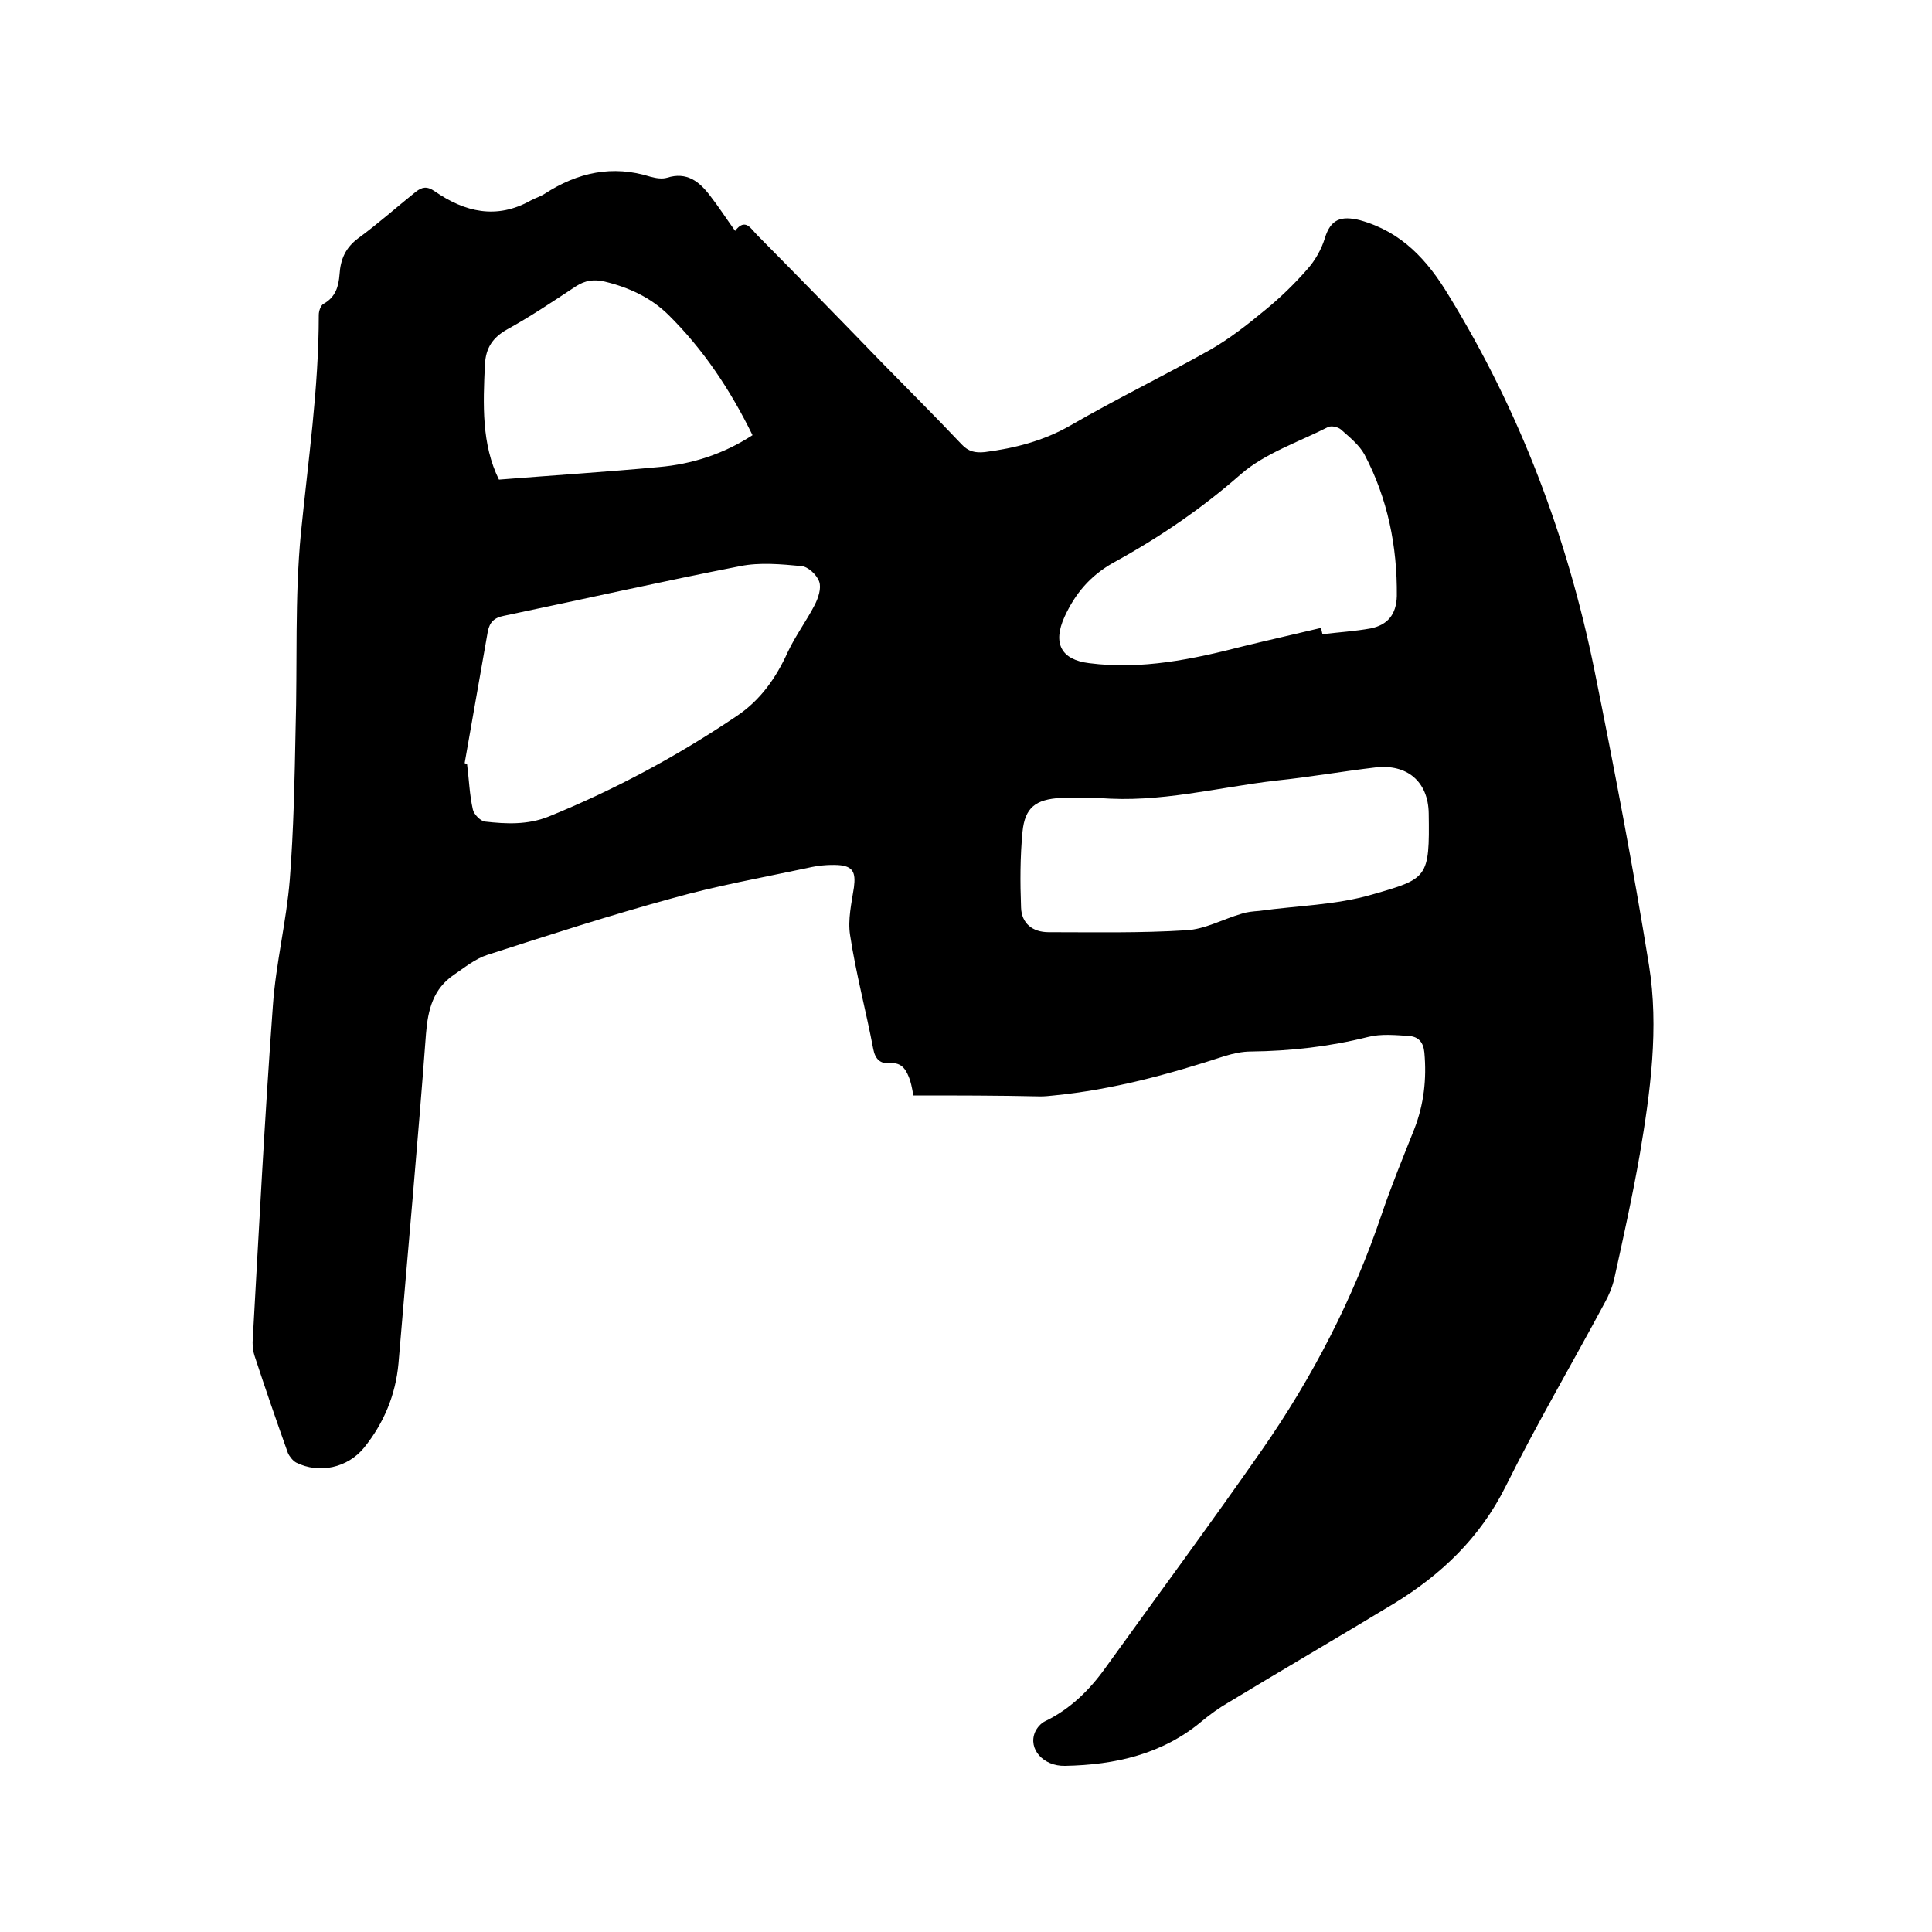
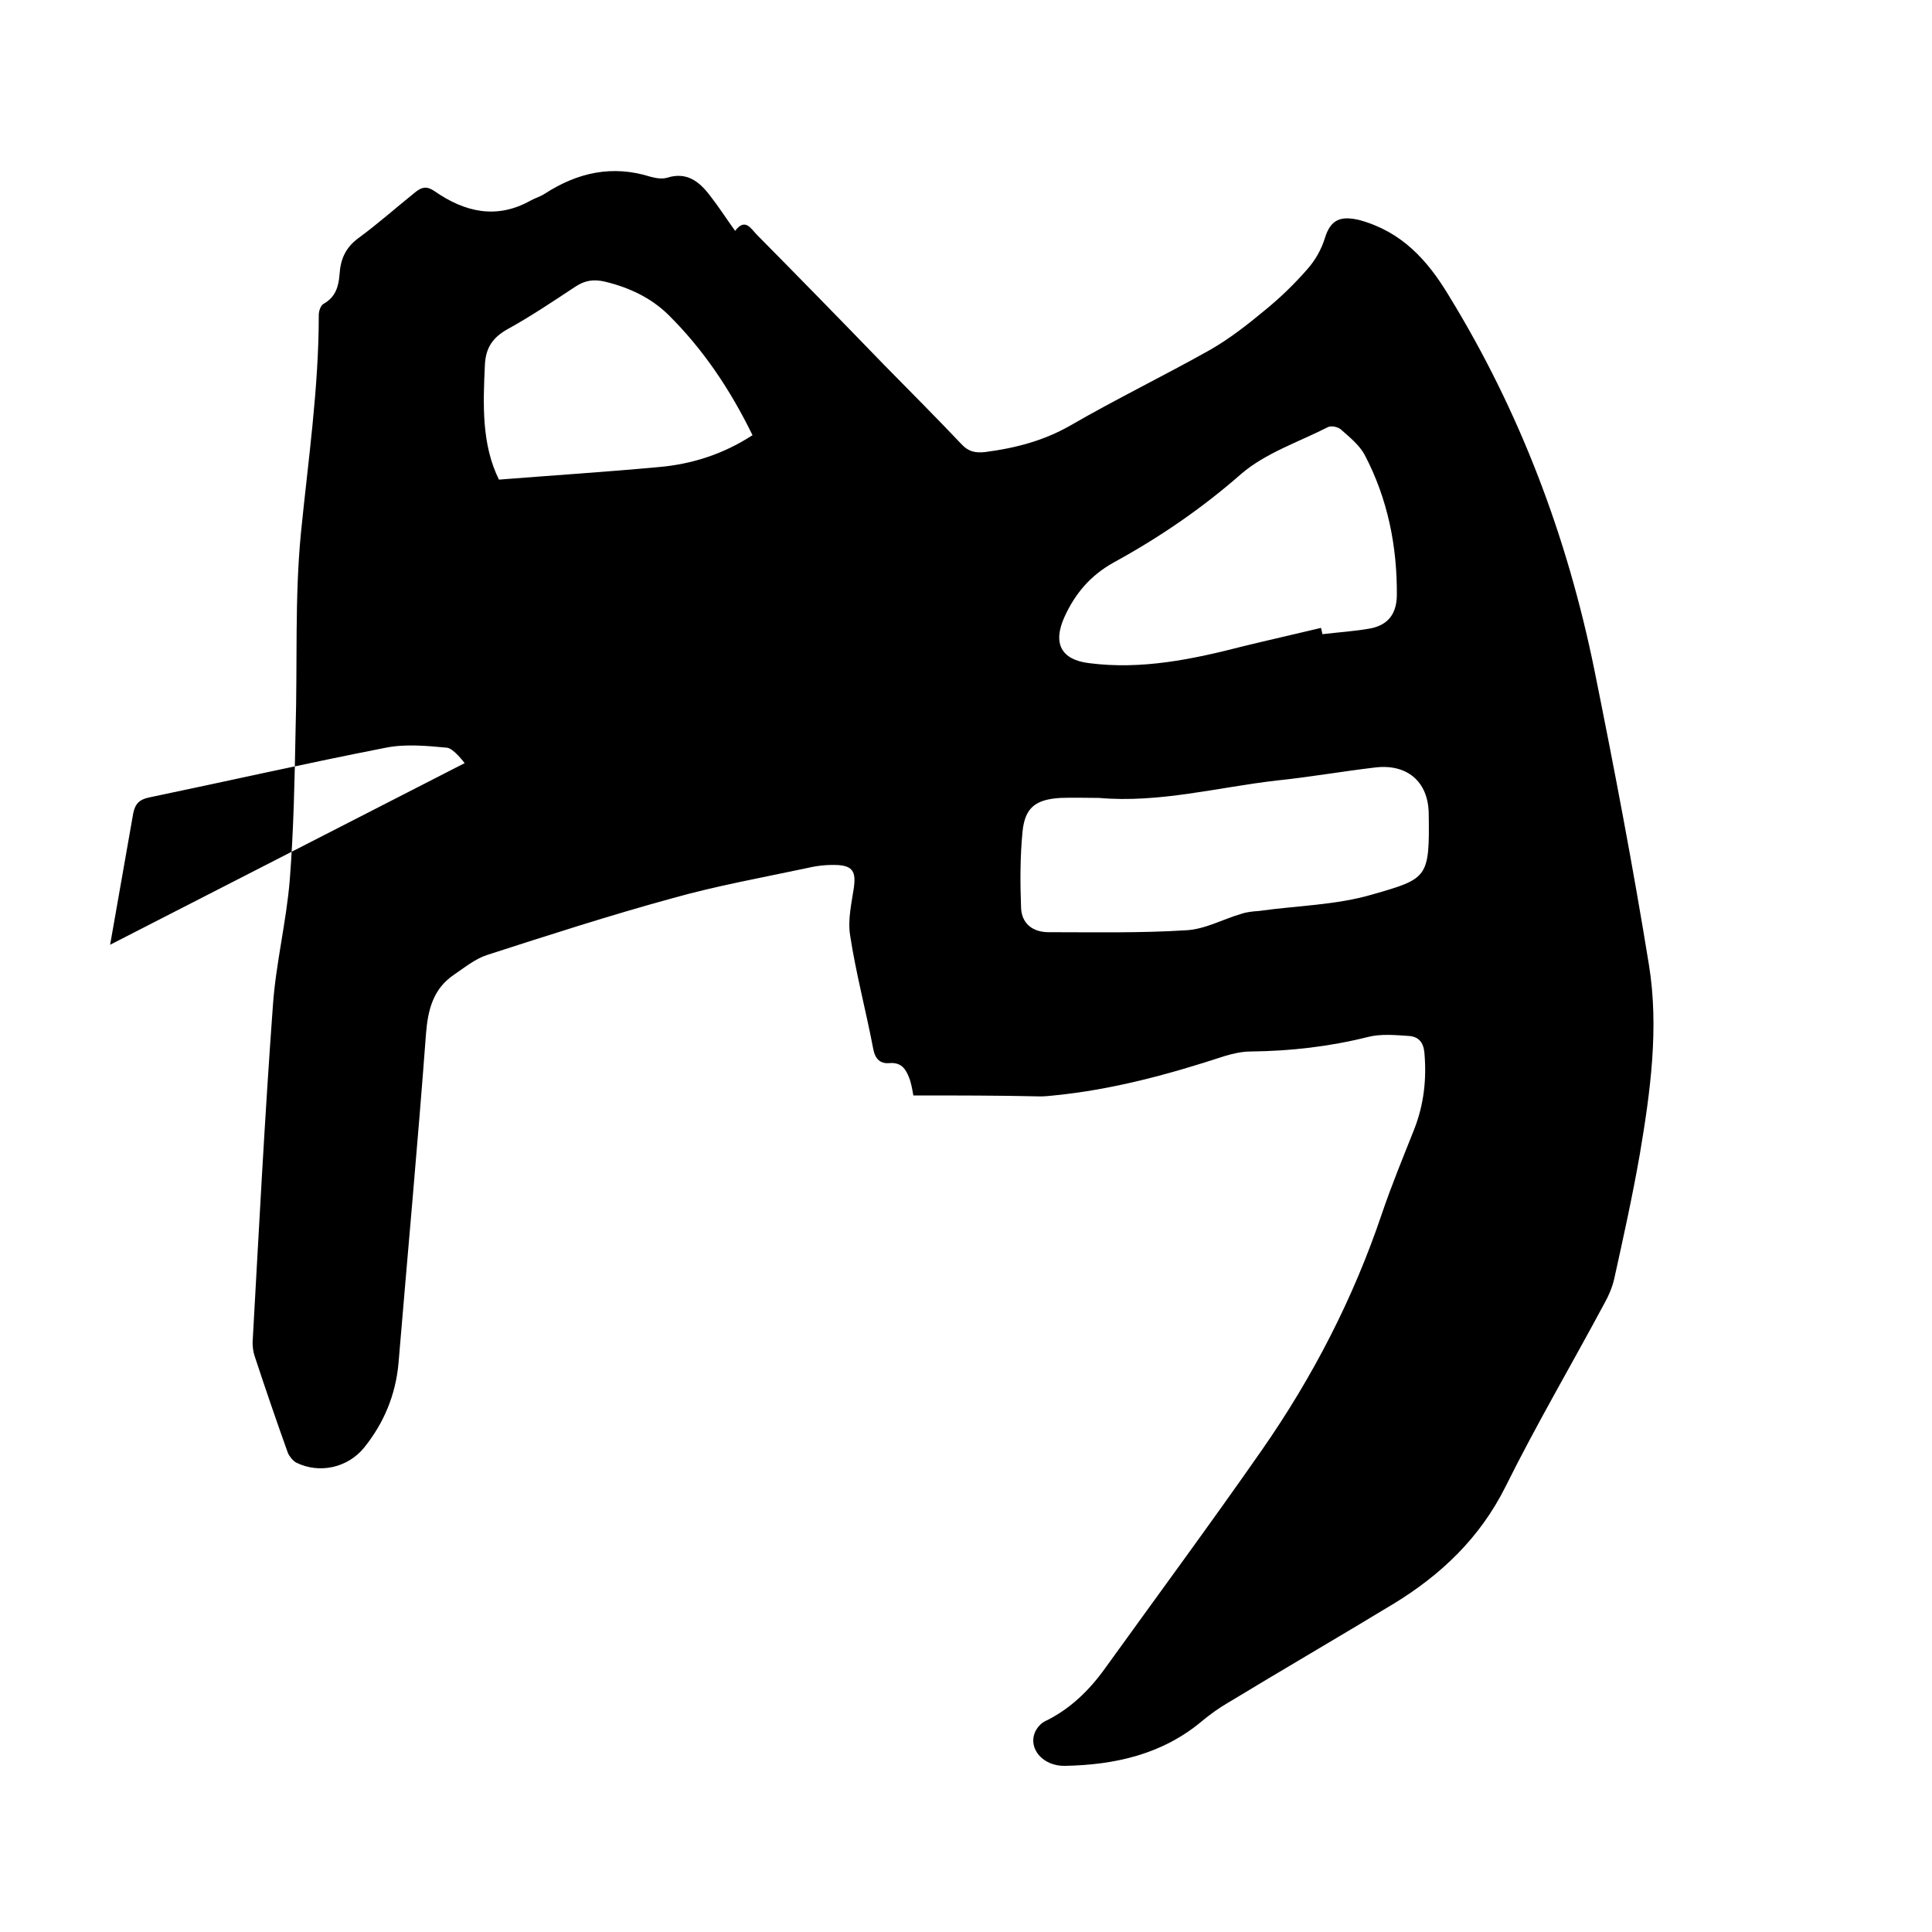
<svg xmlns="http://www.w3.org/2000/svg" enable-background="new 0 0 400 400" viewBox="0 0 400 400">
-   <path d="m189.1 226.8c-.1-.5-.3-1.9-.7-3.2-.7-1.9-1.5-3.7-4.2-3.5-1.9.2-3-.8-3.4-2.9-1.5-7.9-3.6-15.7-4.8-23.6-.5-3.2.3-6.6.8-9.9.4-3.1-.2-4.4-3.3-4.6-2.1-.1-4.2.1-6.3.6-9.4 2-18.9 3.7-28.1 6.3-12.8 3.5-25.5 7.6-38.2 11.7-2.5.8-4.7 2.6-6.9 4.1-4.3 2.9-5.4 7.2-5.8 12.2-1.7 22.8-3.8 45.5-5.7 68.3-.6 6.5-3 12.3-7.1 17.4-3.4 4.2-9.3 5.5-14.1 3.1-.7-.4-1.4-1.3-1.7-2-2.4-6.7-4.7-13.4-6.9-20.1-.3-.9-.4-1.9-.4-2.8 1.3-23.2 2.5-46.5 4.2-69.7.6-8.7 2.8-17.4 3.5-26.1.8-10.3 1-20.7 1.2-31.1.4-13.5-.2-27.2 1.1-40.6 1.5-15.1 3.7-30 3.7-45.2 0-.8.4-2 1-2.3 2.5-1.4 3.1-3.6 3.3-6.1.2-3.1 1.2-5.5 3.9-7.5 4.1-3 7.9-6.4 11.9-9.6 1.3-1 2.3-1.2 3.9-.1 6.2 4.3 12.8 5.9 19.9 1.9.9-.5 2-.8 2.9-1.4 6.8-4.4 14-6 21.9-3.5 1.1.3 2.4.5 3.4.2 4.1-1.3 6.7.8 8.9 3.7 1.8 2.3 3.4 4.8 5.2 7.3 2.1-2.8 3.3-.4 4.5.8 8.8 8.9 17.5 17.8 26.2 26.8 5.4 5.5 10.9 11 16.2 16.6 1.4 1.5 2.8 1.8 4.8 1.6 6.2-.8 12.1-2.3 17.7-5.5 9.5-5.5 19.4-10.3 29-15.7 4-2.3 7.7-5.2 11.2-8.1 3.2-2.6 6.2-5.5 8.9-8.6 1.6-1.8 2.9-4.1 3.6-6.4 1.2-3.9 3.3-4.7 7.3-3.7 8.6 2.4 13.9 8.2 18.3 15.5 14.8 24.1 24.6 50.1 30.2 77.6 4.1 20.3 8 40.7 11.3 61.1 2.1 13 .3 26.2-1.9 39.2-1.5 8.6-3.4 17.2-5.3 25.8-.4 1.7-1.1 3.4-2 5-6.8 12.7-14.1 25.1-20.5 38-5.3 10.6-13.3 18.2-23.1 24.2-11.4 6.9-22.9 13.6-34.3 20.5-1.9 1.1-3.7 2.4-5.4 3.8-8.2 6.9-18 9.1-28.4 9.3-4.5.1-7.7-3.5-6.2-7 .4-.9 1.2-1.8 2-2.2 5.2-2.5 9.2-6.4 12.5-11 10.8-15 21.8-29.9 32.4-45.1s19-31.5 24.9-49c2-5.9 4.4-11.7 6.7-17.5 2-5.1 2.6-10.4 2.1-15.9-.2-2.1-1.2-3.2-3-3.4-2.9-.2-6-.5-8.7.2-8 2-16 2.9-24.2 3-1.8 0-3.6.4-5.3.9-11.6 3.8-23.3 7-35.5 8.2-.9.1-1.9.2-2.8.2-8.6-.2-17.2-.2-26.3-.2zm-92.9-68.8c.2.1.3.1.5.2.4 3.1.5 6.3 1.2 9.4.2 1 1.6 2.4 2.5 2.5 4.4.5 8.8.7 13.1-1 13.8-5.6 26.8-12.6 39.1-20.9 4.9-3.3 8.1-7.9 10.5-13.2 1.6-3.4 3.9-6.5 5.6-9.8.7-1.4 1.4-3.4.9-4.8s-2.3-3.1-3.7-3.2c-4.2-.4-8.6-.8-12.6 0-16.4 3.2-32.7 6.9-49 10.3-2 .4-2.9 1.3-3.3 3.2-1.6 9.1-3.2 18.2-4.8 27.3zm131.3 7.2c-2.6 0-5.3-.1-7.9 0-5.2.3-7.4 2-7.9 7-.5 5.2-.5 10.5-.3 15.7.1 3.3 2.4 5.1 5.7 5.1 9.5 0 19 .2 28.5-.4 3.9-.2 7.6-2.3 11.4-3.4 1.2-.4 2.4-.5 3.7-.6 7.8-1.1 15.9-1.2 23.4-3.4 11.5-3.3 11.9-3.4 11.7-16.8-.1-6.6-4.5-10.3-11.1-9.5-6.8.8-13.6 2-20.4 2.7-12.2 1.4-24.3 4.7-36.8 3.6zm46-35.2c.1.4.2.9.3 1.3 3.3-.4 6.7-.6 10-1.2 3.4-.7 5.3-2.8 5.4-6.7.1-10.3-1.9-20.2-6.7-29.3-1.1-2-3.1-3.6-4.9-5.2-.6-.5-1.9-.8-2.6-.5-6.1 3.1-13 5.4-18 9.7-8.2 7.2-17 13.2-26.5 18.4-4.8 2.7-7.9 6.4-10.1 11.2-2.5 5.5-.7 8.9 5.1 9.6 10.9 1.4 21.4-.8 31.9-3.5 5.3-1.3 10.7-2.5 16.1-3.8zm-170.2-30.7c11.4-.9 22.3-1.6 33.1-2.6 6.9-.6 13.4-2.7 19.4-6.6-4.6-9.4-10.2-17.8-17.5-25-3.6-3.5-8.1-5.6-13.1-6.8-2.2-.5-4-.3-6 1-4.7 3.1-9.3 6.2-14.2 8.9-3 1.7-4.4 3.8-4.6 7.2-.4 8.4-.7 16.6 2.9 23.9z" />
+   <path d="m189.1 226.8c-.1-.5-.3-1.9-.7-3.2-.7-1.9-1.5-3.7-4.2-3.5-1.9.2-3-.8-3.4-2.9-1.5-7.9-3.6-15.7-4.8-23.6-.5-3.2.3-6.6.8-9.9.4-3.1-.2-4.4-3.3-4.6-2.1-.1-4.2.1-6.3.6-9.4 2-18.9 3.7-28.1 6.3-12.8 3.5-25.5 7.6-38.2 11.7-2.5.8-4.7 2.6-6.9 4.1-4.3 2.9-5.4 7.2-5.8 12.2-1.7 22.8-3.8 45.5-5.7 68.3-.6 6.5-3 12.3-7.1 17.4-3.4 4.2-9.3 5.5-14.1 3.1-.7-.4-1.4-1.3-1.7-2-2.4-6.7-4.7-13.4-6.9-20.1-.3-.9-.4-1.9-.4-2.8 1.3-23.2 2.5-46.5 4.2-69.7.6-8.7 2.8-17.4 3.5-26.1.8-10.3 1-20.7 1.2-31.1.4-13.5-.2-27.2 1.1-40.6 1.5-15.1 3.7-30 3.7-45.2 0-.8.4-2 1-2.3 2.5-1.4 3.1-3.6 3.3-6.1.2-3.1 1.2-5.5 3.9-7.5 4.1-3 7.9-6.4 11.9-9.6 1.3-1 2.3-1.2 3.9-.1 6.2 4.3 12.8 5.9 19.9 1.9.9-.5 2-.8 2.9-1.4 6.8-4.4 14-6 21.9-3.5 1.1.3 2.4.5 3.4.2 4.1-1.3 6.7.8 8.9 3.7 1.8 2.3 3.4 4.8 5.2 7.3 2.1-2.8 3.3-.4 4.5.8 8.8 8.9 17.5 17.8 26.2 26.8 5.4 5.5 10.9 11 16.2 16.6 1.4 1.5 2.8 1.8 4.8 1.6 6.2-.8 12.1-2.3 17.7-5.5 9.5-5.5 19.4-10.3 29-15.7 4-2.3 7.7-5.2 11.2-8.1 3.2-2.6 6.2-5.5 8.9-8.6 1.6-1.8 2.9-4.1 3.6-6.4 1.2-3.9 3.3-4.7 7.3-3.7 8.6 2.4 13.9 8.2 18.3 15.5 14.8 24.1 24.6 50.1 30.2 77.6 4.1 20.3 8 40.7 11.3 61.1 2.1 13 .3 26.2-1.9 39.2-1.5 8.6-3.4 17.2-5.3 25.8-.4 1.7-1.1 3.4-2 5-6.8 12.7-14.1 25.1-20.5 38-5.3 10.6-13.3 18.2-23.1 24.2-11.4 6.9-22.9 13.6-34.3 20.5-1.9 1.1-3.7 2.4-5.4 3.8-8.2 6.9-18 9.1-28.4 9.3-4.5.1-7.7-3.5-6.2-7 .4-.9 1.2-1.8 2-2.2 5.2-2.5 9.2-6.4 12.5-11 10.8-15 21.8-29.9 32.4-45.1s19-31.5 24.9-49c2-5.9 4.4-11.7 6.7-17.5 2-5.1 2.6-10.4 2.1-15.9-.2-2.1-1.2-3.2-3-3.4-2.9-.2-6-.5-8.7.2-8 2-16 2.9-24.2 3-1.8 0-3.6.4-5.3.9-11.6 3.8-23.3 7-35.5 8.2-.9.1-1.9.2-2.8.2-8.6-.2-17.2-.2-26.3-.2zm-92.9-68.8s-2.3-3.1-3.7-3.2c-4.2-.4-8.6-.8-12.6 0-16.4 3.2-32.7 6.9-49 10.3-2 .4-2.9 1.3-3.3 3.2-1.6 9.1-3.2 18.2-4.8 27.3zm131.3 7.2c-2.6 0-5.3-.1-7.9 0-5.2.3-7.4 2-7.9 7-.5 5.2-.5 10.5-.3 15.7.1 3.3 2.4 5.1 5.7 5.1 9.5 0 19 .2 28.5-.4 3.9-.2 7.6-2.3 11.4-3.4 1.2-.4 2.4-.5 3.7-.6 7.8-1.1 15.9-1.2 23.4-3.4 11.5-3.3 11.9-3.4 11.7-16.8-.1-6.6-4.5-10.3-11.1-9.5-6.8.8-13.6 2-20.4 2.7-12.2 1.4-24.3 4.7-36.8 3.6zm46-35.2c.1.4.2.9.3 1.3 3.3-.4 6.7-.6 10-1.2 3.4-.7 5.3-2.8 5.4-6.7.1-10.3-1.9-20.2-6.7-29.3-1.1-2-3.1-3.6-4.9-5.2-.6-.5-1.9-.8-2.6-.5-6.1 3.1-13 5.4-18 9.7-8.2 7.2-17 13.2-26.5 18.4-4.8 2.7-7.9 6.4-10.1 11.2-2.5 5.5-.7 8.9 5.1 9.6 10.9 1.4 21.4-.8 31.9-3.5 5.3-1.3 10.7-2.5 16.1-3.8zm-170.2-30.7c11.4-.9 22.3-1.6 33.1-2.6 6.9-.6 13.4-2.7 19.4-6.6-4.6-9.4-10.2-17.8-17.5-25-3.6-3.5-8.1-5.6-13.1-6.8-2.2-.5-4-.3-6 1-4.7 3.1-9.3 6.2-14.2 8.9-3 1.7-4.4 3.8-4.6 7.2-.4 8.4-.7 16.6 2.9 23.9z" />
</svg>